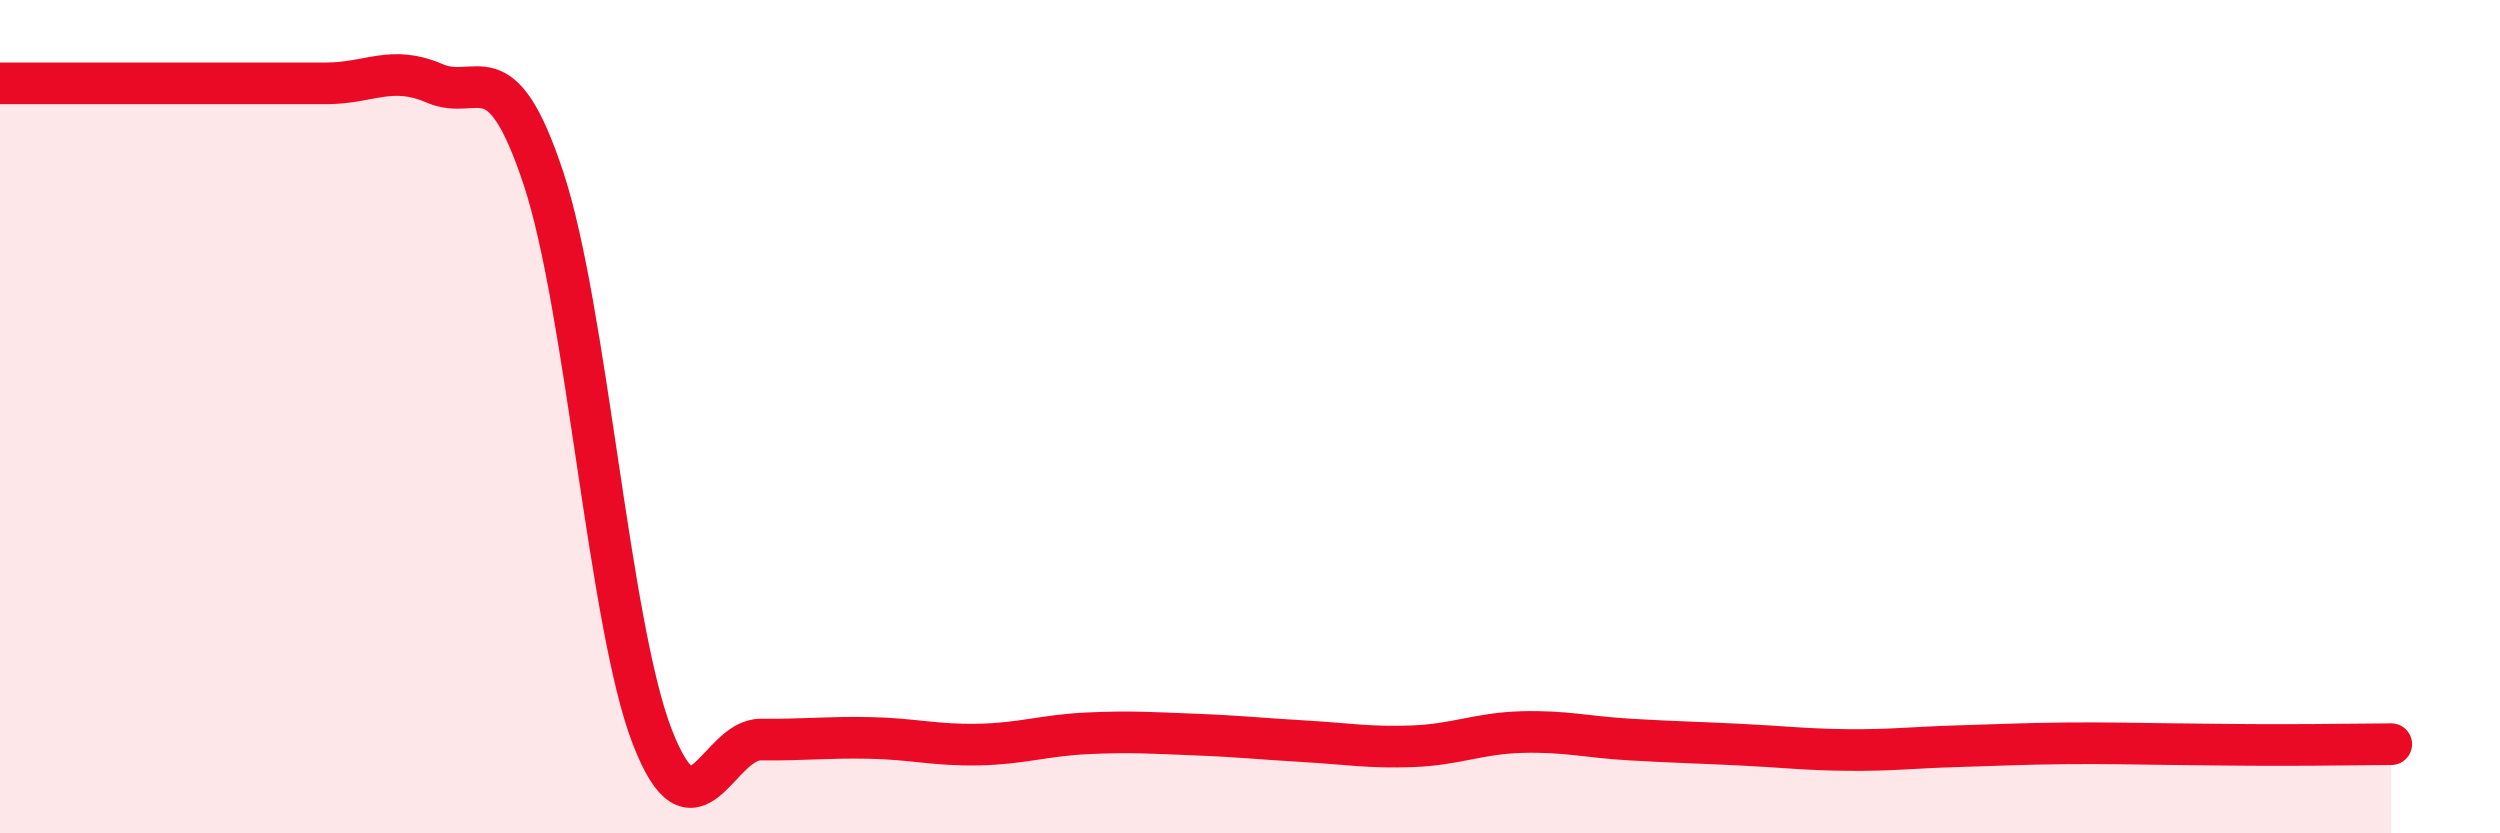
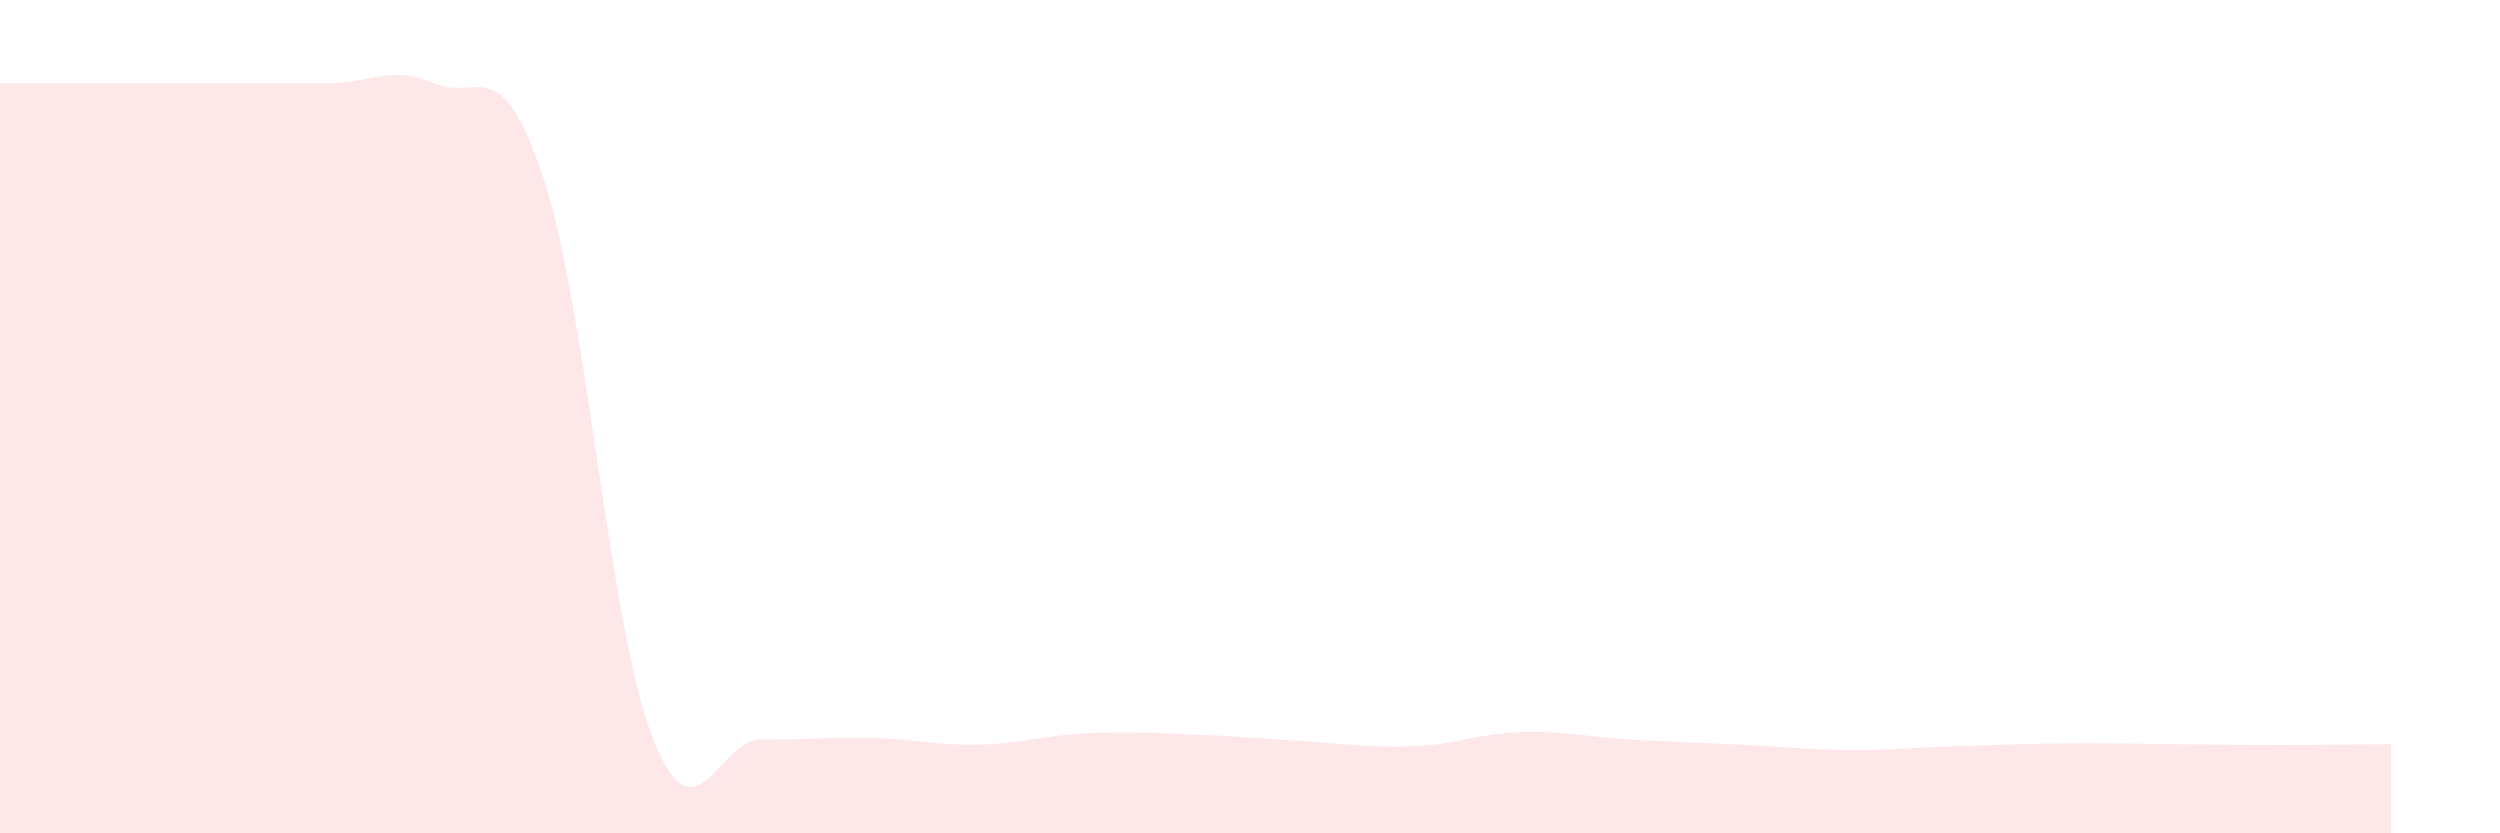
<svg xmlns="http://www.w3.org/2000/svg" width="60" height="20" viewBox="0 0 60 20">
  <path d="M 0,2 C 0.52,2 1.57,2 2.61,2 C 3.65,2 4.18,2 5.22,2 C 6.26,2 6.79,2 7.83,2 C 8.87,2 9.39,1.55 10.43,2 C 11.47,2.45 12,1.14 13.04,4.27 C 14.08,7.4 14.61,14.97 15.65,17.67 C 16.69,20.37 17.22,17.74 18.26,17.75 C 19.3,17.76 19.83,17.69 20.87,17.71 C 21.91,17.73 22.44,17.89 23.48,17.87 C 24.52,17.85 25.05,17.65 26.09,17.6 C 27.13,17.55 27.66,17.59 28.7,17.63 C 29.74,17.67 30.26,17.73 31.3,17.79 C 32.34,17.85 32.87,17.95 33.91,17.91 C 34.95,17.87 35.48,17.6 36.52,17.57 C 37.56,17.54 38.09,17.69 39.13,17.75 C 40.17,17.81 40.7,17.82 41.74,17.87 C 42.78,17.92 43.31,17.99 44.35,18 C 45.39,18.01 45.92,17.94 46.96,17.91 C 48,17.88 48.53,17.85 49.57,17.84 C 50.61,17.83 51.13,17.85 52.17,17.86 C 53.21,17.87 53.74,17.88 54.78,17.88 C 55.82,17.88 56.87,17.86 57.39,17.86L57.39 20L0 20Z" fill="#EB0A25" opacity="0.1" stroke-linecap="round" stroke-linejoin="round" />
-   <path d="M 0,2 C 0.52,2 1.57,2 2.61,2 C 3.65,2 4.18,2 5.22,2 C 6.26,2 6.79,2 7.83,2 C 8.87,2 9.39,1.55 10.43,2 C 11.47,2.45 12,1.14 13.04,4.27 C 14.08,7.4 14.61,14.97 15.65,17.67 C 16.69,20.37 17.22,17.74 18.26,17.75 C 19.3,17.76 19.83,17.69 20.87,17.71 C 21.91,17.73 22.44,17.89 23.48,17.87 C 24.52,17.85 25.05,17.65 26.09,17.6 C 27.13,17.55 27.66,17.59 28.7,17.63 C 29.74,17.67 30.26,17.73 31.3,17.79 C 32.34,17.85 32.87,17.95 33.91,17.91 C 34.95,17.87 35.48,17.6 36.52,17.57 C 37.56,17.54 38.09,17.69 39.13,17.75 C 40.17,17.81 40.7,17.82 41.74,17.87 C 42.78,17.92 43.31,17.99 44.35,18 C 45.39,18.01 45.92,17.94 46.96,17.91 C 48,17.88 48.53,17.85 49.57,17.84 C 50.61,17.83 51.13,17.85 52.17,17.86 C 53.21,17.87 53.74,17.88 54.78,17.88 C 55.82,17.88 56.87,17.86 57.39,17.86" stroke="#EB0A25" stroke-width="1" fill="none" stroke-linecap="round" stroke-linejoin="round" />
</svg>